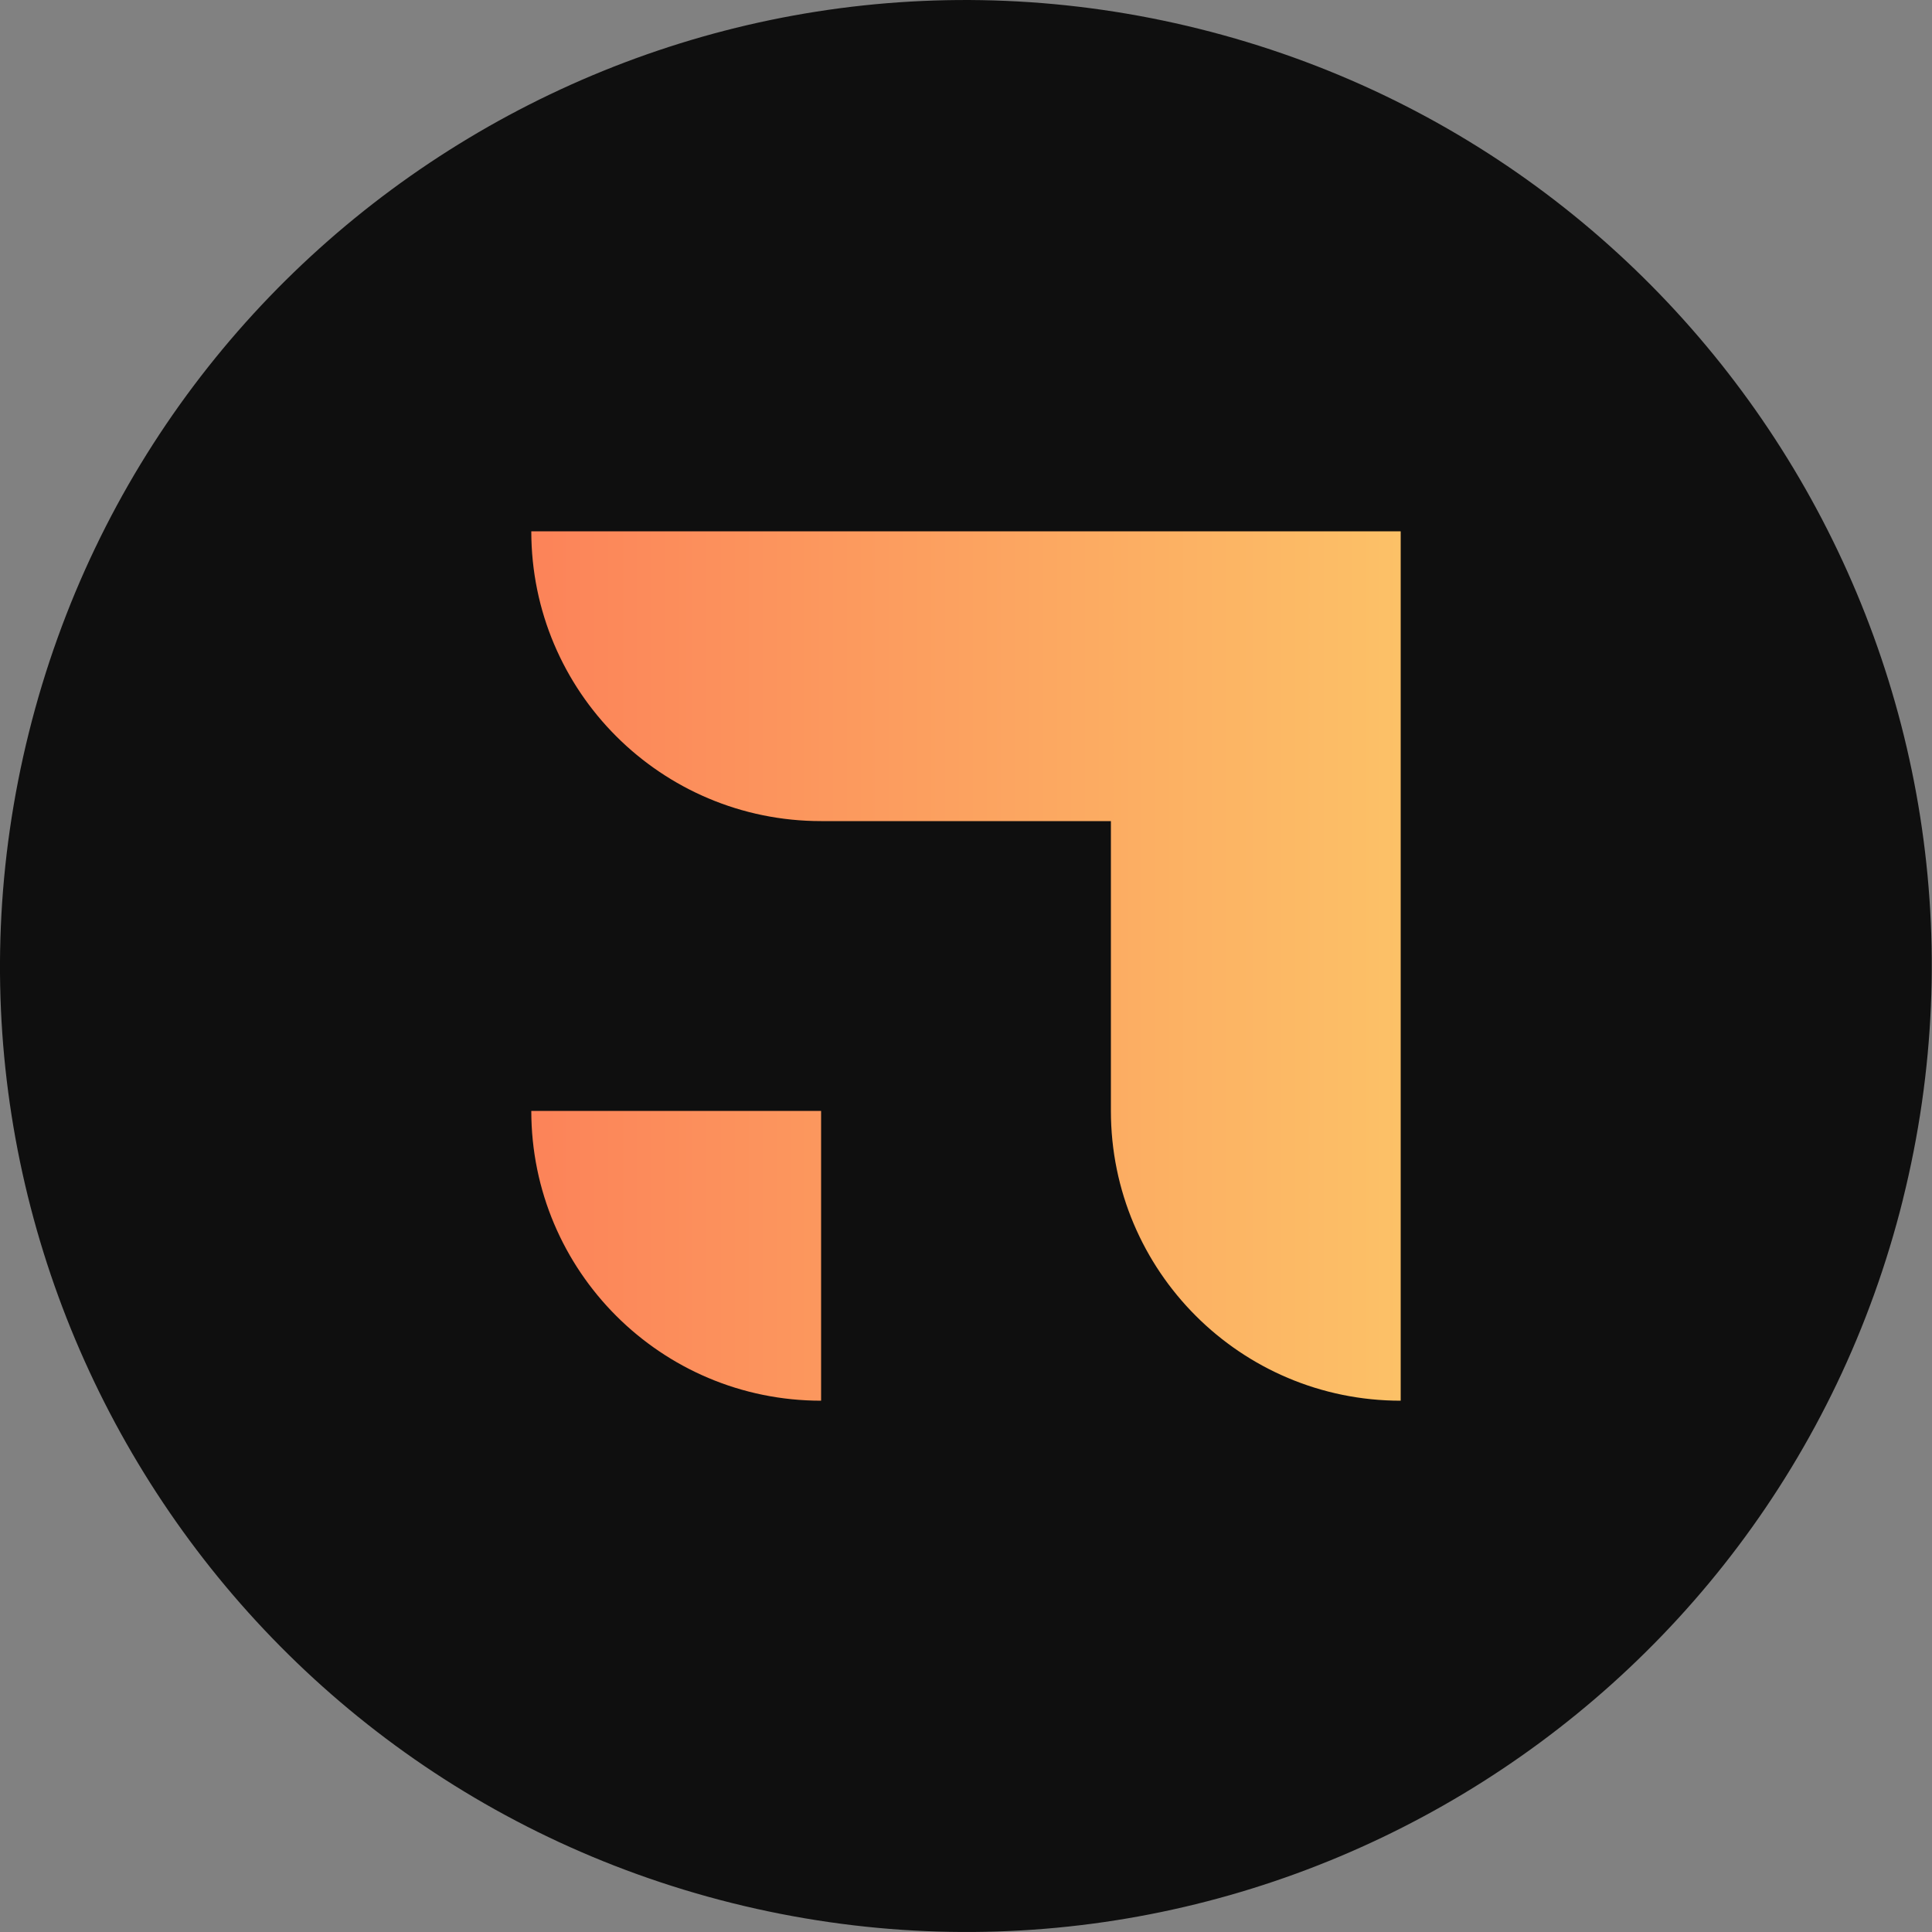
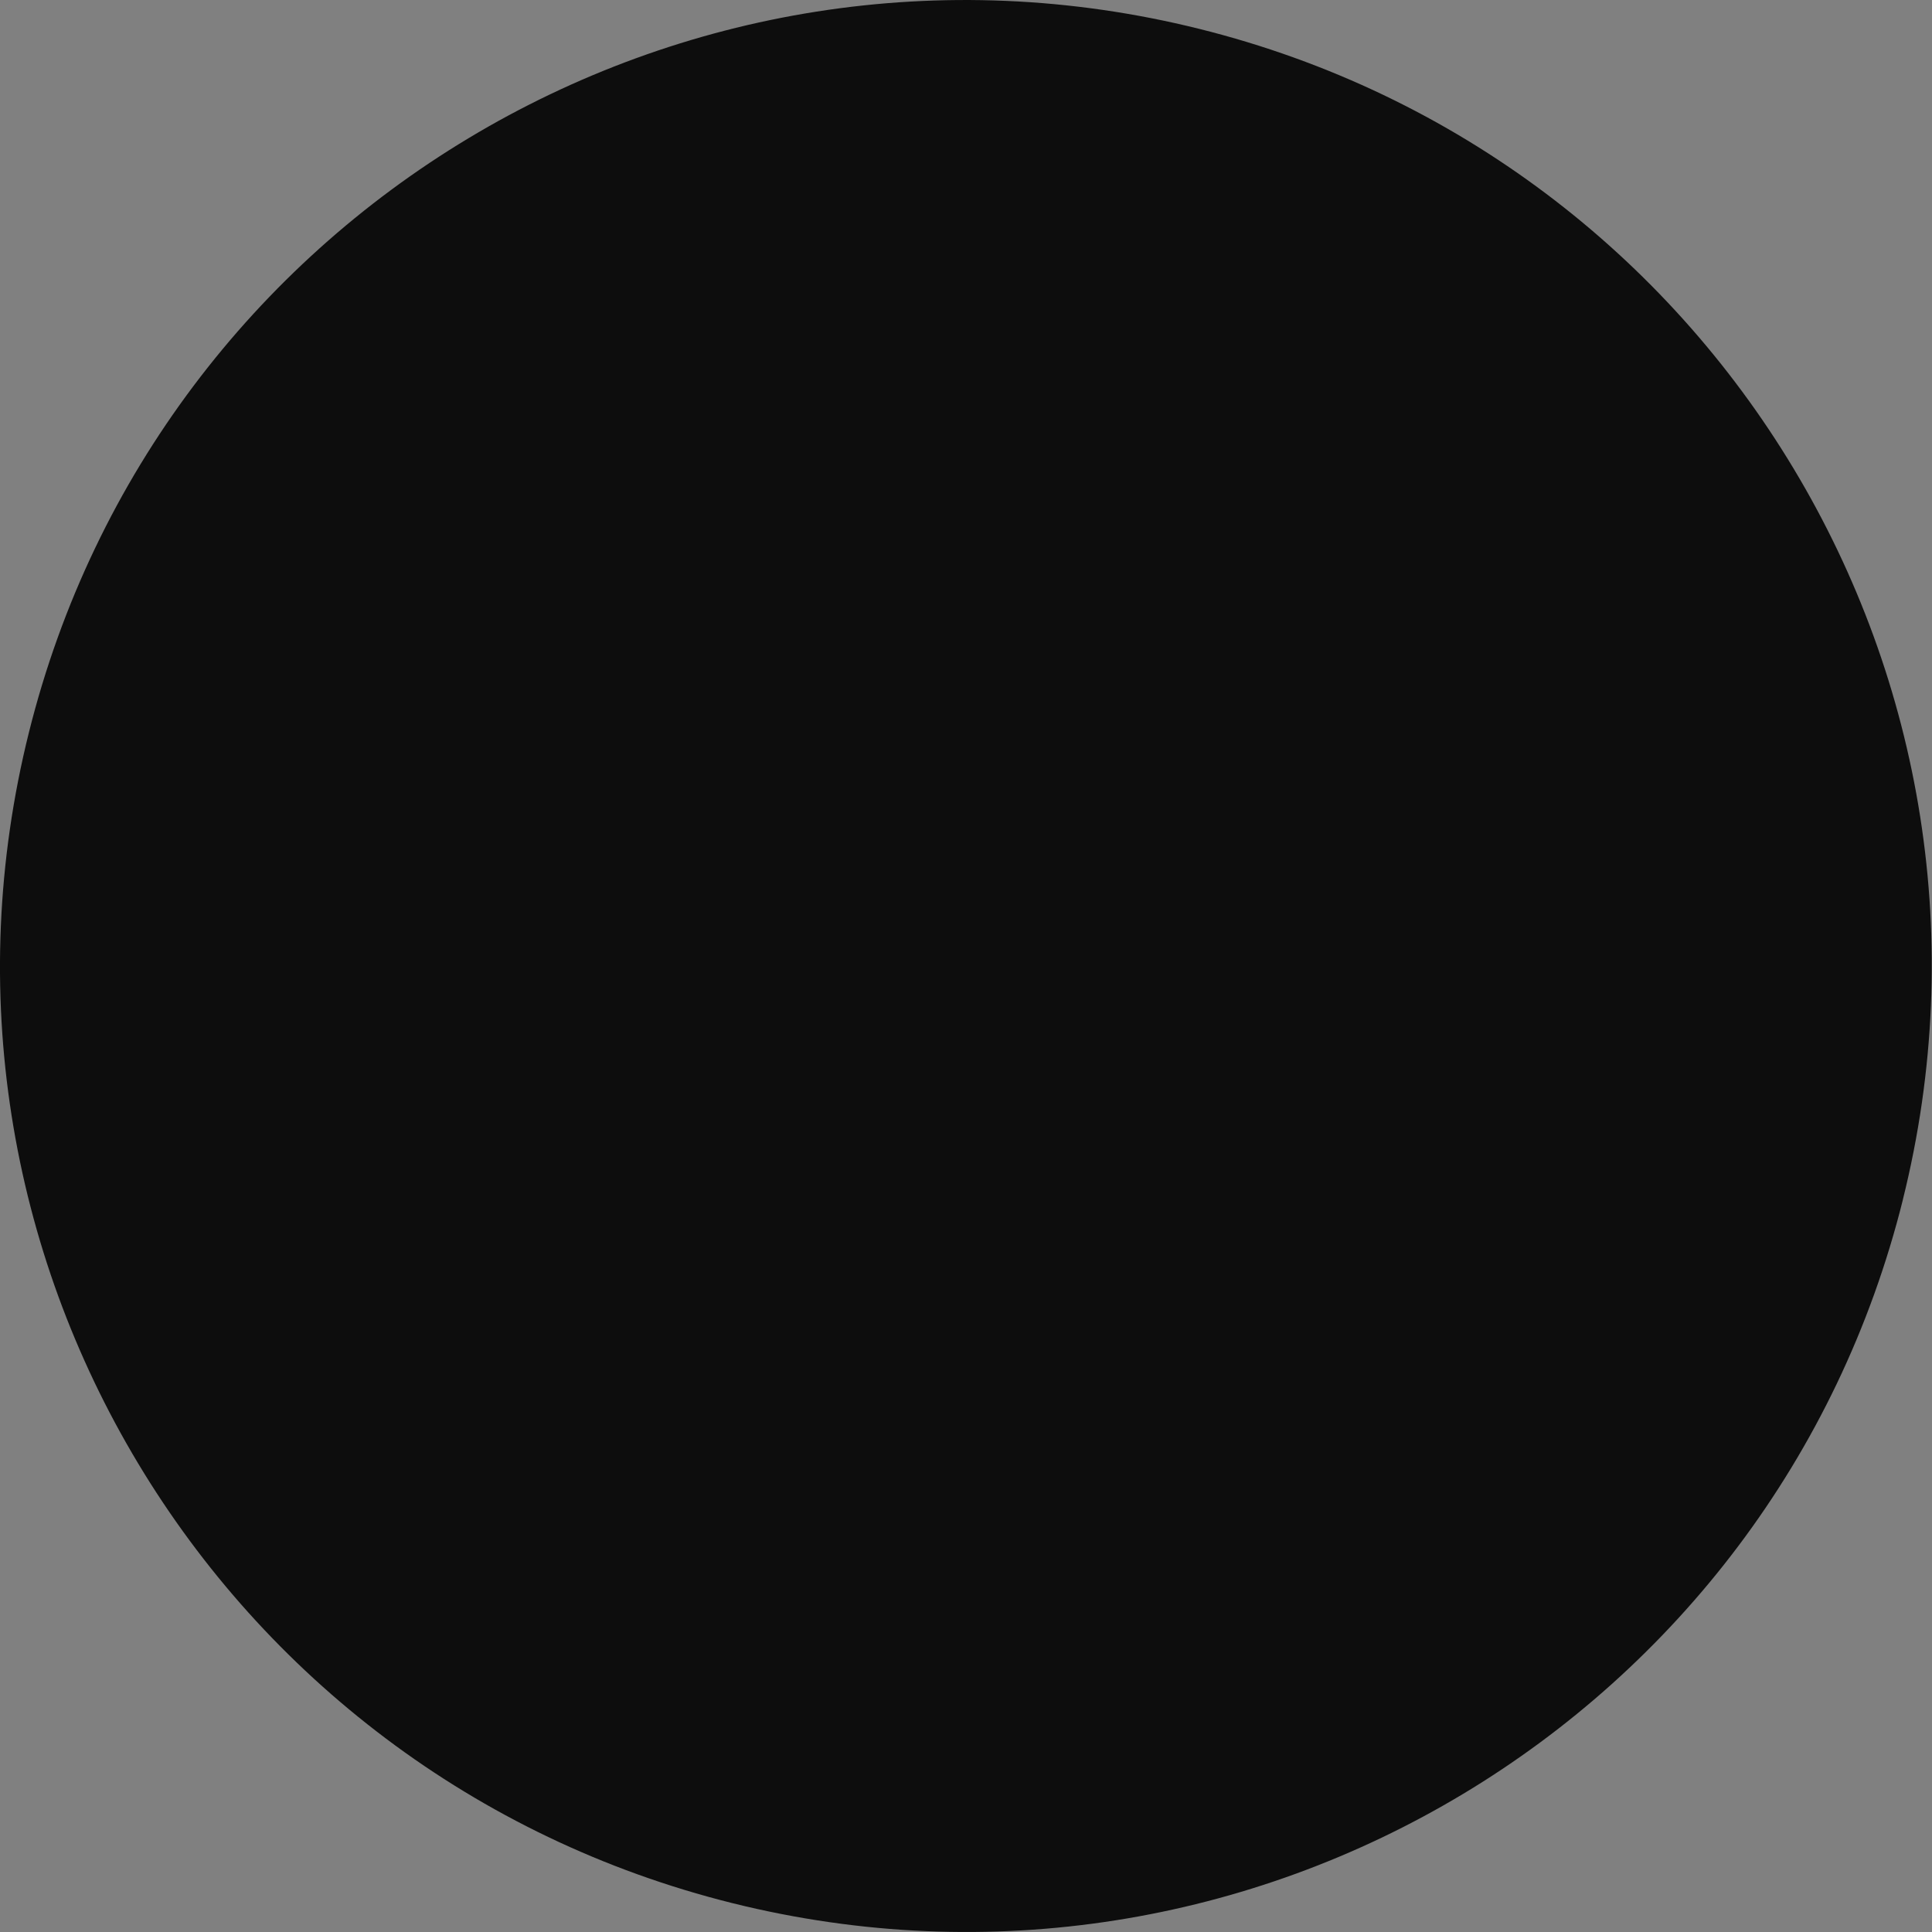
<svg xmlns="http://www.w3.org/2000/svg" width="32" height="32" viewBox="0 0 32 32" fill="none">
  <rect x="0" y="0" width="32" height="32" fill="#808080" stroke="none" />
  <path d="M31.518 19.87C29.381 28.442 20.699 33.658 12.127 31.521C3.558 29.384 -1.659 20.702 0.479 12.131C2.615 3.559 11.297 -1.658 19.867 0.479C28.439 2.616 33.655 11.299 31.517 19.871L31.518 19.87H31.518Z" fill="#0D0D0D" />
-   <rect opacity="0.01" width="32" height="32" fill="white" />
-   <path fill-rule="evenodd" clip-rule="evenodd" d="M18.4 13.6H23.2V23.2C20.549 23.2 18.4 21.051 18.4 18.4V13.6ZM13.6 13.6V8.8H23.2V13.6H13.6ZM8.8 8.8H13.6V13.6C10.949 13.6 8.8 11.451 8.8 8.8ZM8.8 18.4H13.6V23.2C10.949 23.2 8.8 21.051 8.8 18.4Z" fill="url(#paint0_linear_285_3104)" />
  <defs>
    <linearGradient id="paint0_linear_285_3104" x1="8.8" y1="23.2" x2="23.2" y2="23.2" gradientUnits="userSpaceOnUse">
      <stop stop-color="#FC8359" />
      <stop offset="1" stop-color="#FCC167" />
    </linearGradient>
  </defs>
</svg>